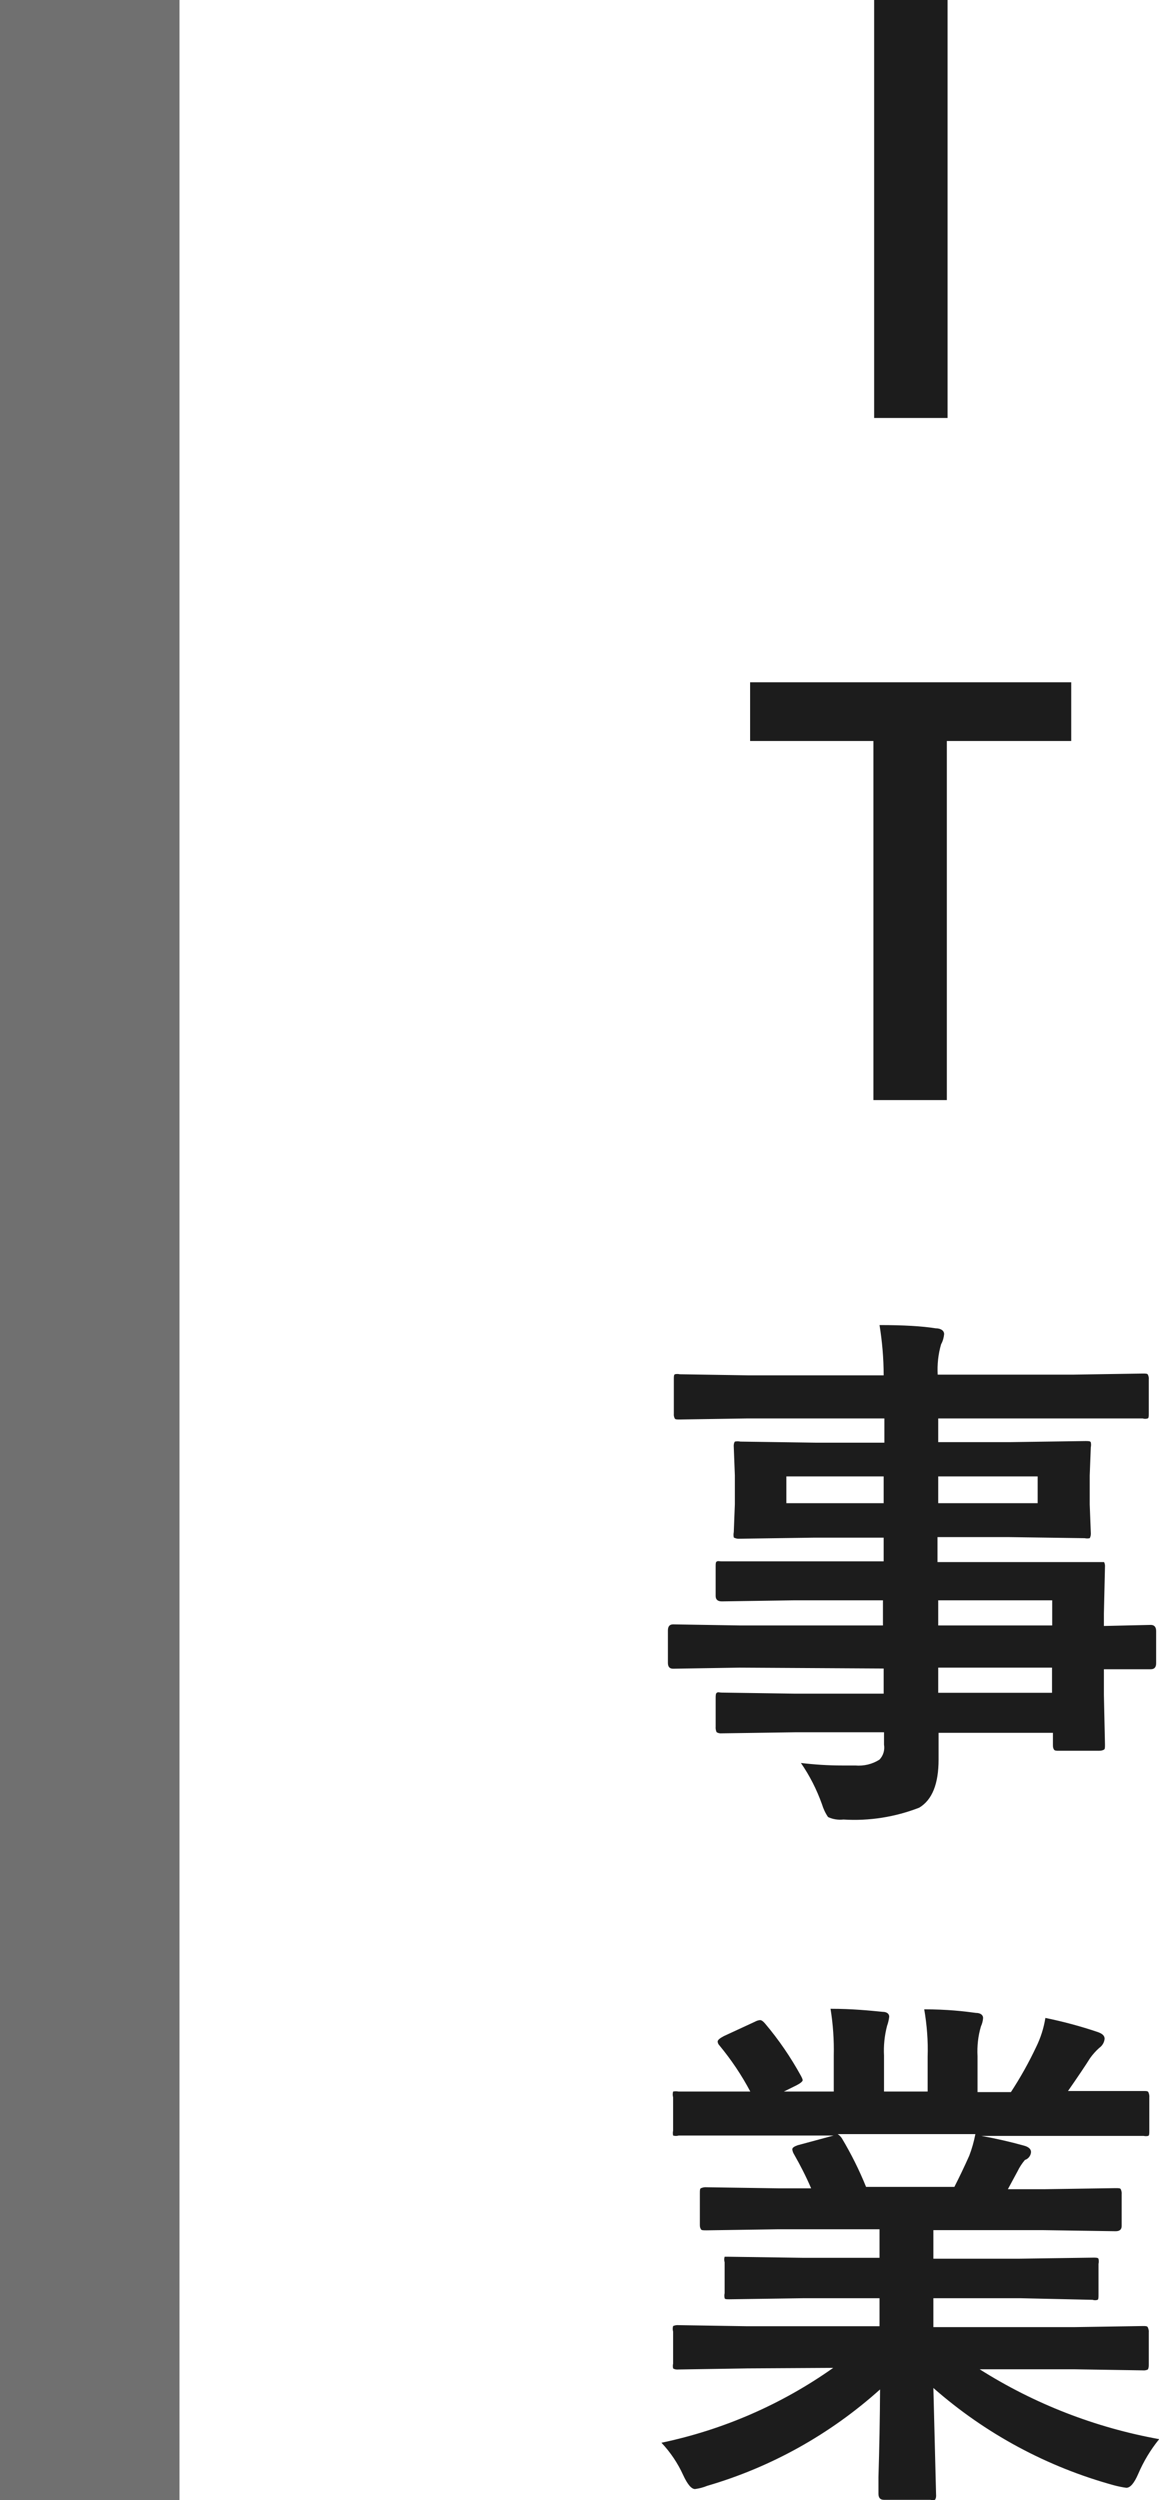
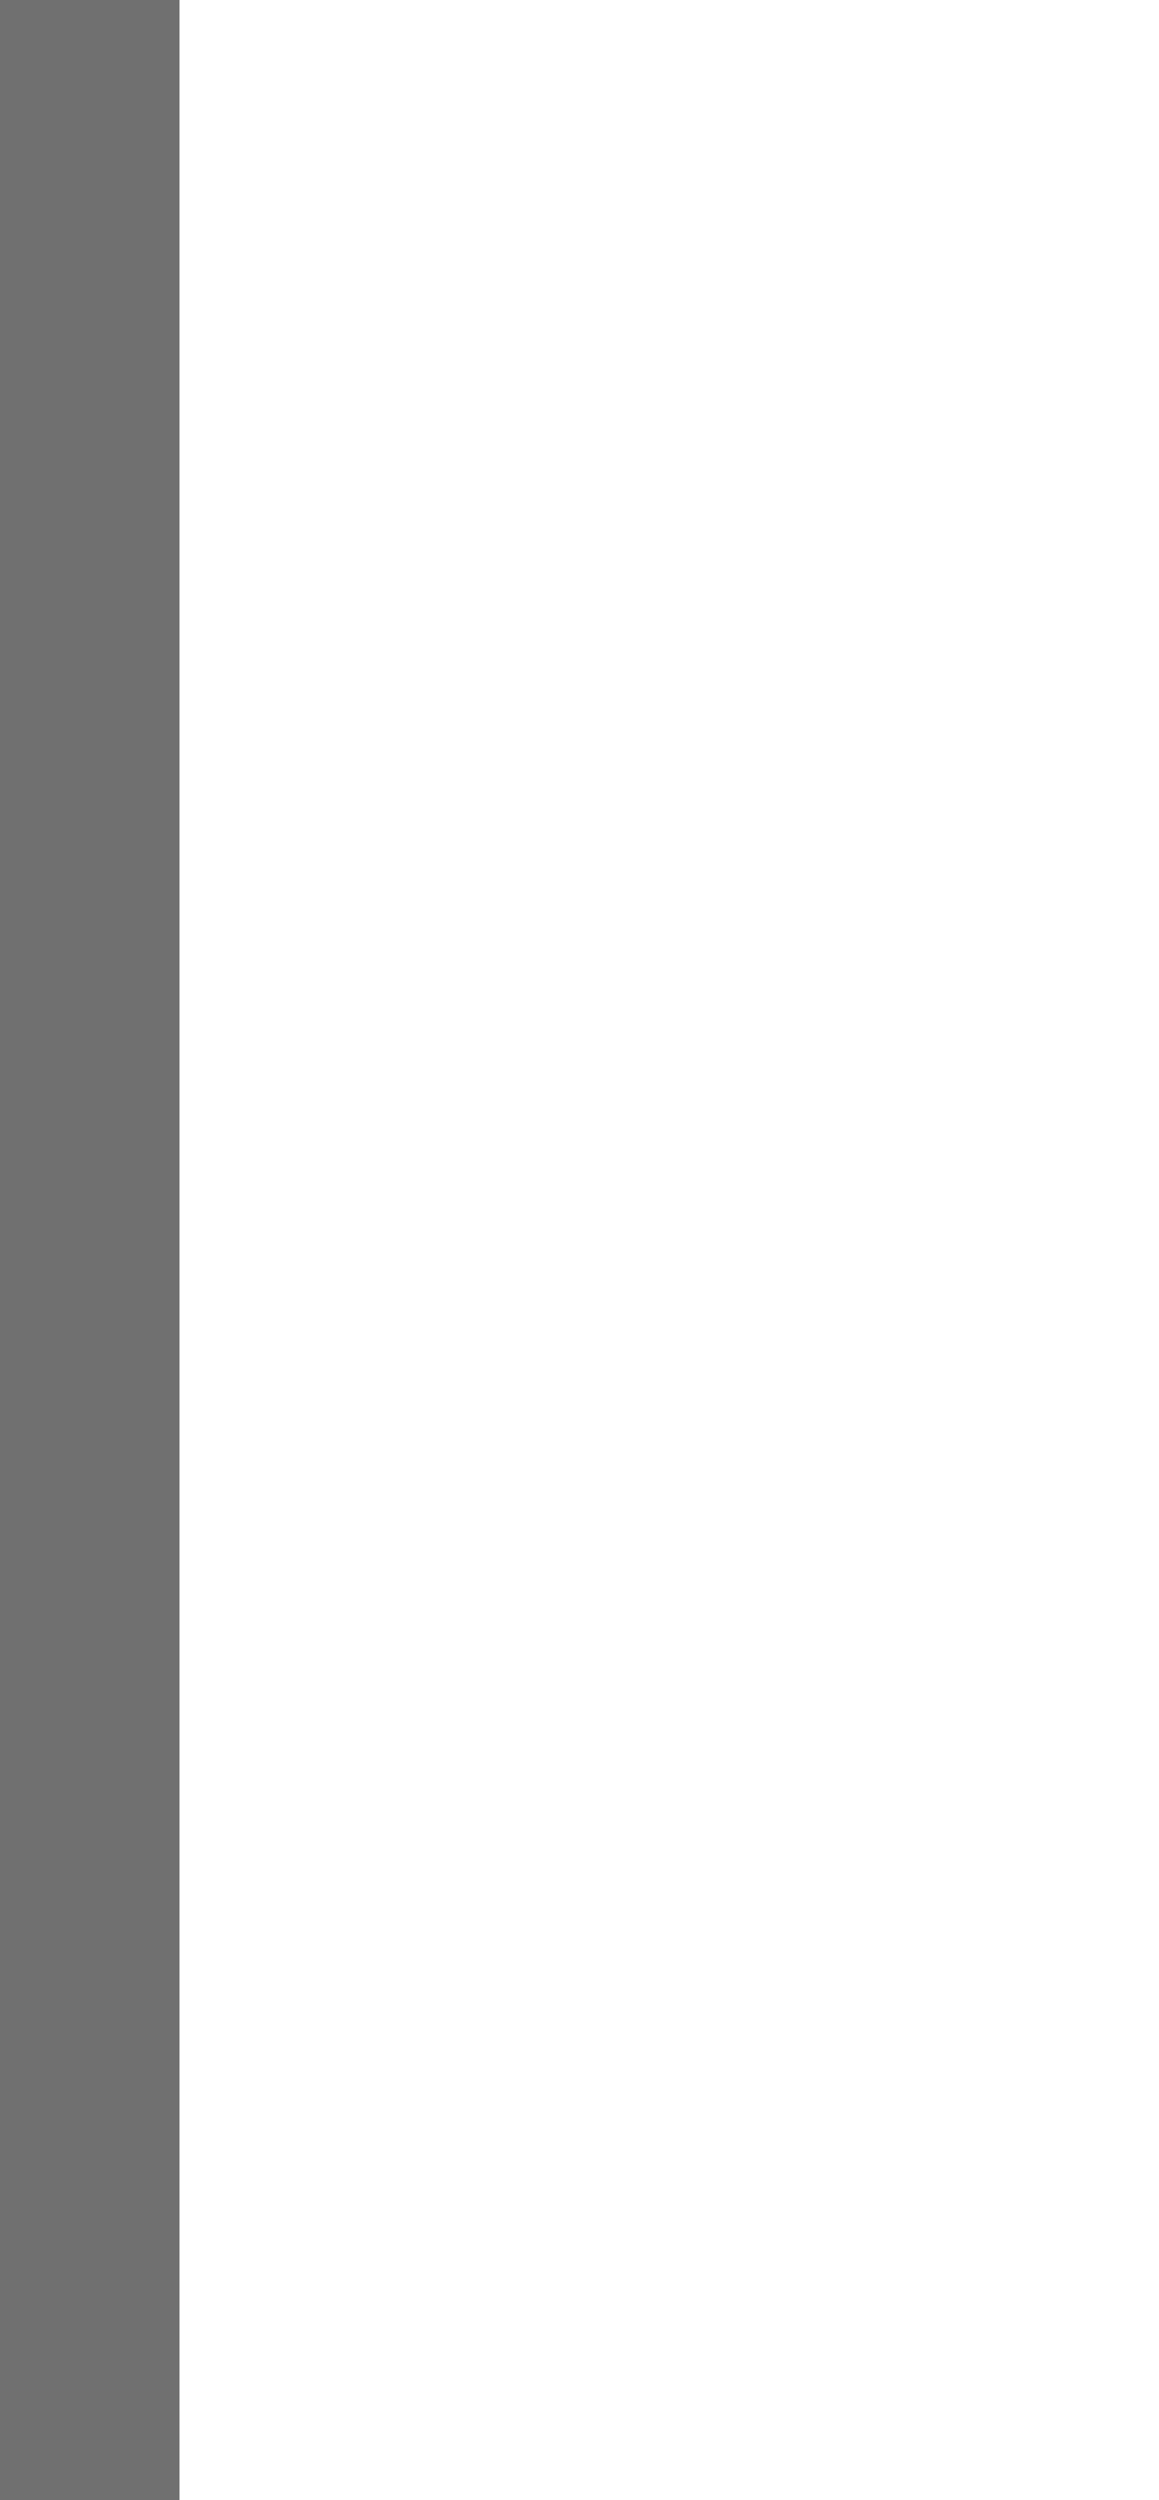
<svg xmlns="http://www.w3.org/2000/svg" id="_レイヤー_1" data-name="レイヤー 1" width="64.57" height="139.25" viewBox="0 0 64.57 139.25">
  <defs>
    <style>
      .cls-1 {
        fill: #1c1c1c;
      }

      .cls-2 {
        fill: #707070;
      }
    </style>
  </defs>
-   <path class="cls-1" d="M52.79,0v23.28h-4.09V0h4.09Z" />
-   <path class="cls-1" d="M59.68,38v3.27h-6.93v20h-4.09v-20h-6.87v-3.27h17.89Z" />
-   <path class="cls-1" d="M41.19,92.88l-3.69.06c-.2,0-.29-.11-.29-.33v-1.8c0-.22.09-.34.29-.34l3.69.06h8v-1.4h-4.91l-4.07.06c-.22,0-.34-.1-.34-.3v-1.65c0-.16,0-.25.08-.28s.11,0,.26,0h9.02v-1.32h-3.86l-4.16.06c-.11.01-.23-.01-.33-.07-.02-.1-.02-.2,0-.3l.06-1.55v-1.61l-.06-1.57c-.01-.11,0-.22.06-.31.1-.02.21-.02.31,0l4.16.06h3.86v-1.35h-7.6l-3.8.06c-.16,0-.25,0-.28-.06-.04-.08-.06-.17-.05-.26v-1.92c0-.15,0-.25.06-.28.09-.02.18-.02.27,0l3.8.06h7.56c0-.94-.08-1.87-.23-2.8,1.33,0,2.37.06,3.12.18.32,0,.48.15.48.32-.02.2-.07.39-.17.57-.16.55-.22,1.12-.19,1.69h7.61l3.81-.06c.17,0,.26,0,.29.06.04.08.06.17.05.26v1.91c0,.15,0,.25-.06.27-.09.03-.19.03-.28,0h-3.78s-7.61,0-7.61,0v1.32h4l4.2-.06c.17,0,.27,0,.3.07.02.09.02.19,0,.28l-.06,1.57v1.61l.06,1.55c.01.11,0,.23-.06.33-.09.02-.19.02-.28,0l-4.2-.06h-4v1.39h9.28c.04.08.06.18.05.27l-.06,2.6v.69l2.61-.06c.2,0,.3.12.3.34v1.8c0,.22-.1.33-.3.33h-2.61v1.43l.06,2.77c0,.16,0,.25-.06.28s-.12.06-.28.06h-2.22c-.16,0-.25,0-.29-.08s-.05-.11-.05-.26v-.66h-6.37v1.49c0,1.36-.36,2.25-1.08,2.68-1.34.52-2.78.75-4.22.66-.29.03-.59-.01-.86-.14-.15-.22-.26-.46-.34-.72-.29-.81-.68-1.58-1.17-2.29.76.09,1.52.14,2.28.14h.75c.47.04.95-.07,1.35-.33.21-.22.3-.53.25-.83v-.69h-4.94l-4.1.06c-.1.01-.21-.01-.29-.07-.04-.09-.06-.2-.05-.3v-1.58c0-.17,0-.28.08-.32s.11,0,.26,0l4.1.06h4.92v-1.4l-8.04-.05ZM43.81,83.72h5.42v-1.49h-5.42v1.49ZM57.81,83.72v-1.49h-5.54v1.49h5.54ZM58.61,89.13h-6.34v1.4h6.35v-1.4ZM52.26,94.28h6.35v-1.4h-6.34v1.4Z" />
-   <path class="cls-1" d="M41.6,131.91l-3.79.06c-.11.01-.22,0-.31-.06-.02-.09-.02-.18,0-.27v-1.78c-.03-.1-.03-.21,0-.31.09-.04.2-.06.3-.05l3.79.06h7.41v-1.56h-4.22l-4.15.06c-.15,0-.24,0-.26-.06-.02-.09-.02-.19,0-.28v-1.72c-.03-.1-.03-.21,0-.31h.24l4.15.06h4.24v-1.59h-5.64l-4,.06c-.18,0-.28,0-.31-.06s-.06-.1-.06-.23v-1.77c0-.17,0-.27.07-.29.09-.04.2-.06.3-.05l4,.06h1.83c-.28-.65-.6-1.28-.95-1.89-.05-.08-.09-.18-.1-.28,0-.09.1-.16.3-.23l2-.54h-8.63c-.1.03-.21.03-.31,0-.02-.09-.02-.18,0-.27v-1.86c-.03-.11-.03-.21,0-.32.1-.02.2-.02.3,0h4c-.48-.91-1.06-1.77-1.72-2.57-.06-.06-.09-.13-.1-.21,0-.09.12-.19.35-.31l1.73-.8c.09-.05.18-.08.28-.09.09,0,.18.07.29.2.76.9,1.43,1.88,2,2.92.04.07.07.14.09.22,0,.07-.11.17-.34.29l-.71.35h2.78v-2c.02-.87-.04-1.75-.18-2.61,1.21,0,2.18.1,2.9.17.25,0,.37.12.37.27-.02.17-.06.35-.12.51-.14.54-.2,1.1-.17,1.66v2h2.43v-1.94c.03-.88-.04-1.77-.19-2.64,1.27,0,2.23.11,2.88.2.27,0,.4.13.4.28-.01.16-.05.32-.12.47-.16.54-.22,1.1-.19,1.66v2h1.86c.53-.81,1-1.65,1.41-2.52.25-.51.42-1.05.51-1.61.98.2,1.95.46,2.9.78.27.09.4.21.4.38-.02.21-.13.39-.3.51-.19.17-.36.36-.51.57-.25.4-.66,1.01-1.23,1.83h4.21c.15,0,.24,0,.27.07.04.09.06.19.05.29v1.86c0,.16,0,.25-.06.28-.09.02-.17.02-.26,0h-9.04c.83.15,1.62.33,2.37.54.26.07.4.19.4.36-.01.2-.15.38-.34.44-.16.19-.3.4-.41.63l-.54,1h2l4-.06c.17,0,.26,0,.29.06.04.09.06.18.05.28v1.77c0,.2-.12.29-.34.29l-4-.06h-6.15v1.59h4.78l4.13-.06c.16,0,.26,0,.29.07.02.09.02.19,0,.28v1.71c0,.16,0,.26-.05.29-.09.03-.19.03-.28,0l-4.06-.09h-4.81v1.61h7.9l3.78-.06c.15,0,.24,0,.27.08.04.09.06.18.05.28v1.78c0,.1,0,.19-.05.28-.08.04-.18.06-.27.05l-3.78-.06h-5.32c3.05,1.93,6.45,3.25,10,3.89-.48.59-.87,1.24-1.17,1.94-.22.51-.44.77-.66.77-.23-.03-.46-.08-.69-.14-3.72-1.02-7.16-2.87-10.06-5.42l.15,5.93c.01.1,0,.21-.06.3-.09.02-.17.02-.26,0h-2.58c-.21,0-.31-.11-.31-.34v-.93c.05-1.61.08-3.24.09-4.88-2.77,2.49-6.06,4.33-9.63,5.37-.22.09-.45.15-.68.18-.2,0-.42-.26-.66-.78-.3-.66-.71-1.27-1.21-1.8,3.44-.72,6.7-2.14,9.57-4.17l-4.82.03ZM54,120.06c.15-.39.26-.79.34-1.2h-7.67c.09.06.17.14.23.23.52.87.97,1.77,1.35,2.71h4.92c.27-.53.55-1.11.83-1.74Z" />
  <rect class="cls-2" x="0" y="0" width="10" height="139.26" />
</svg>